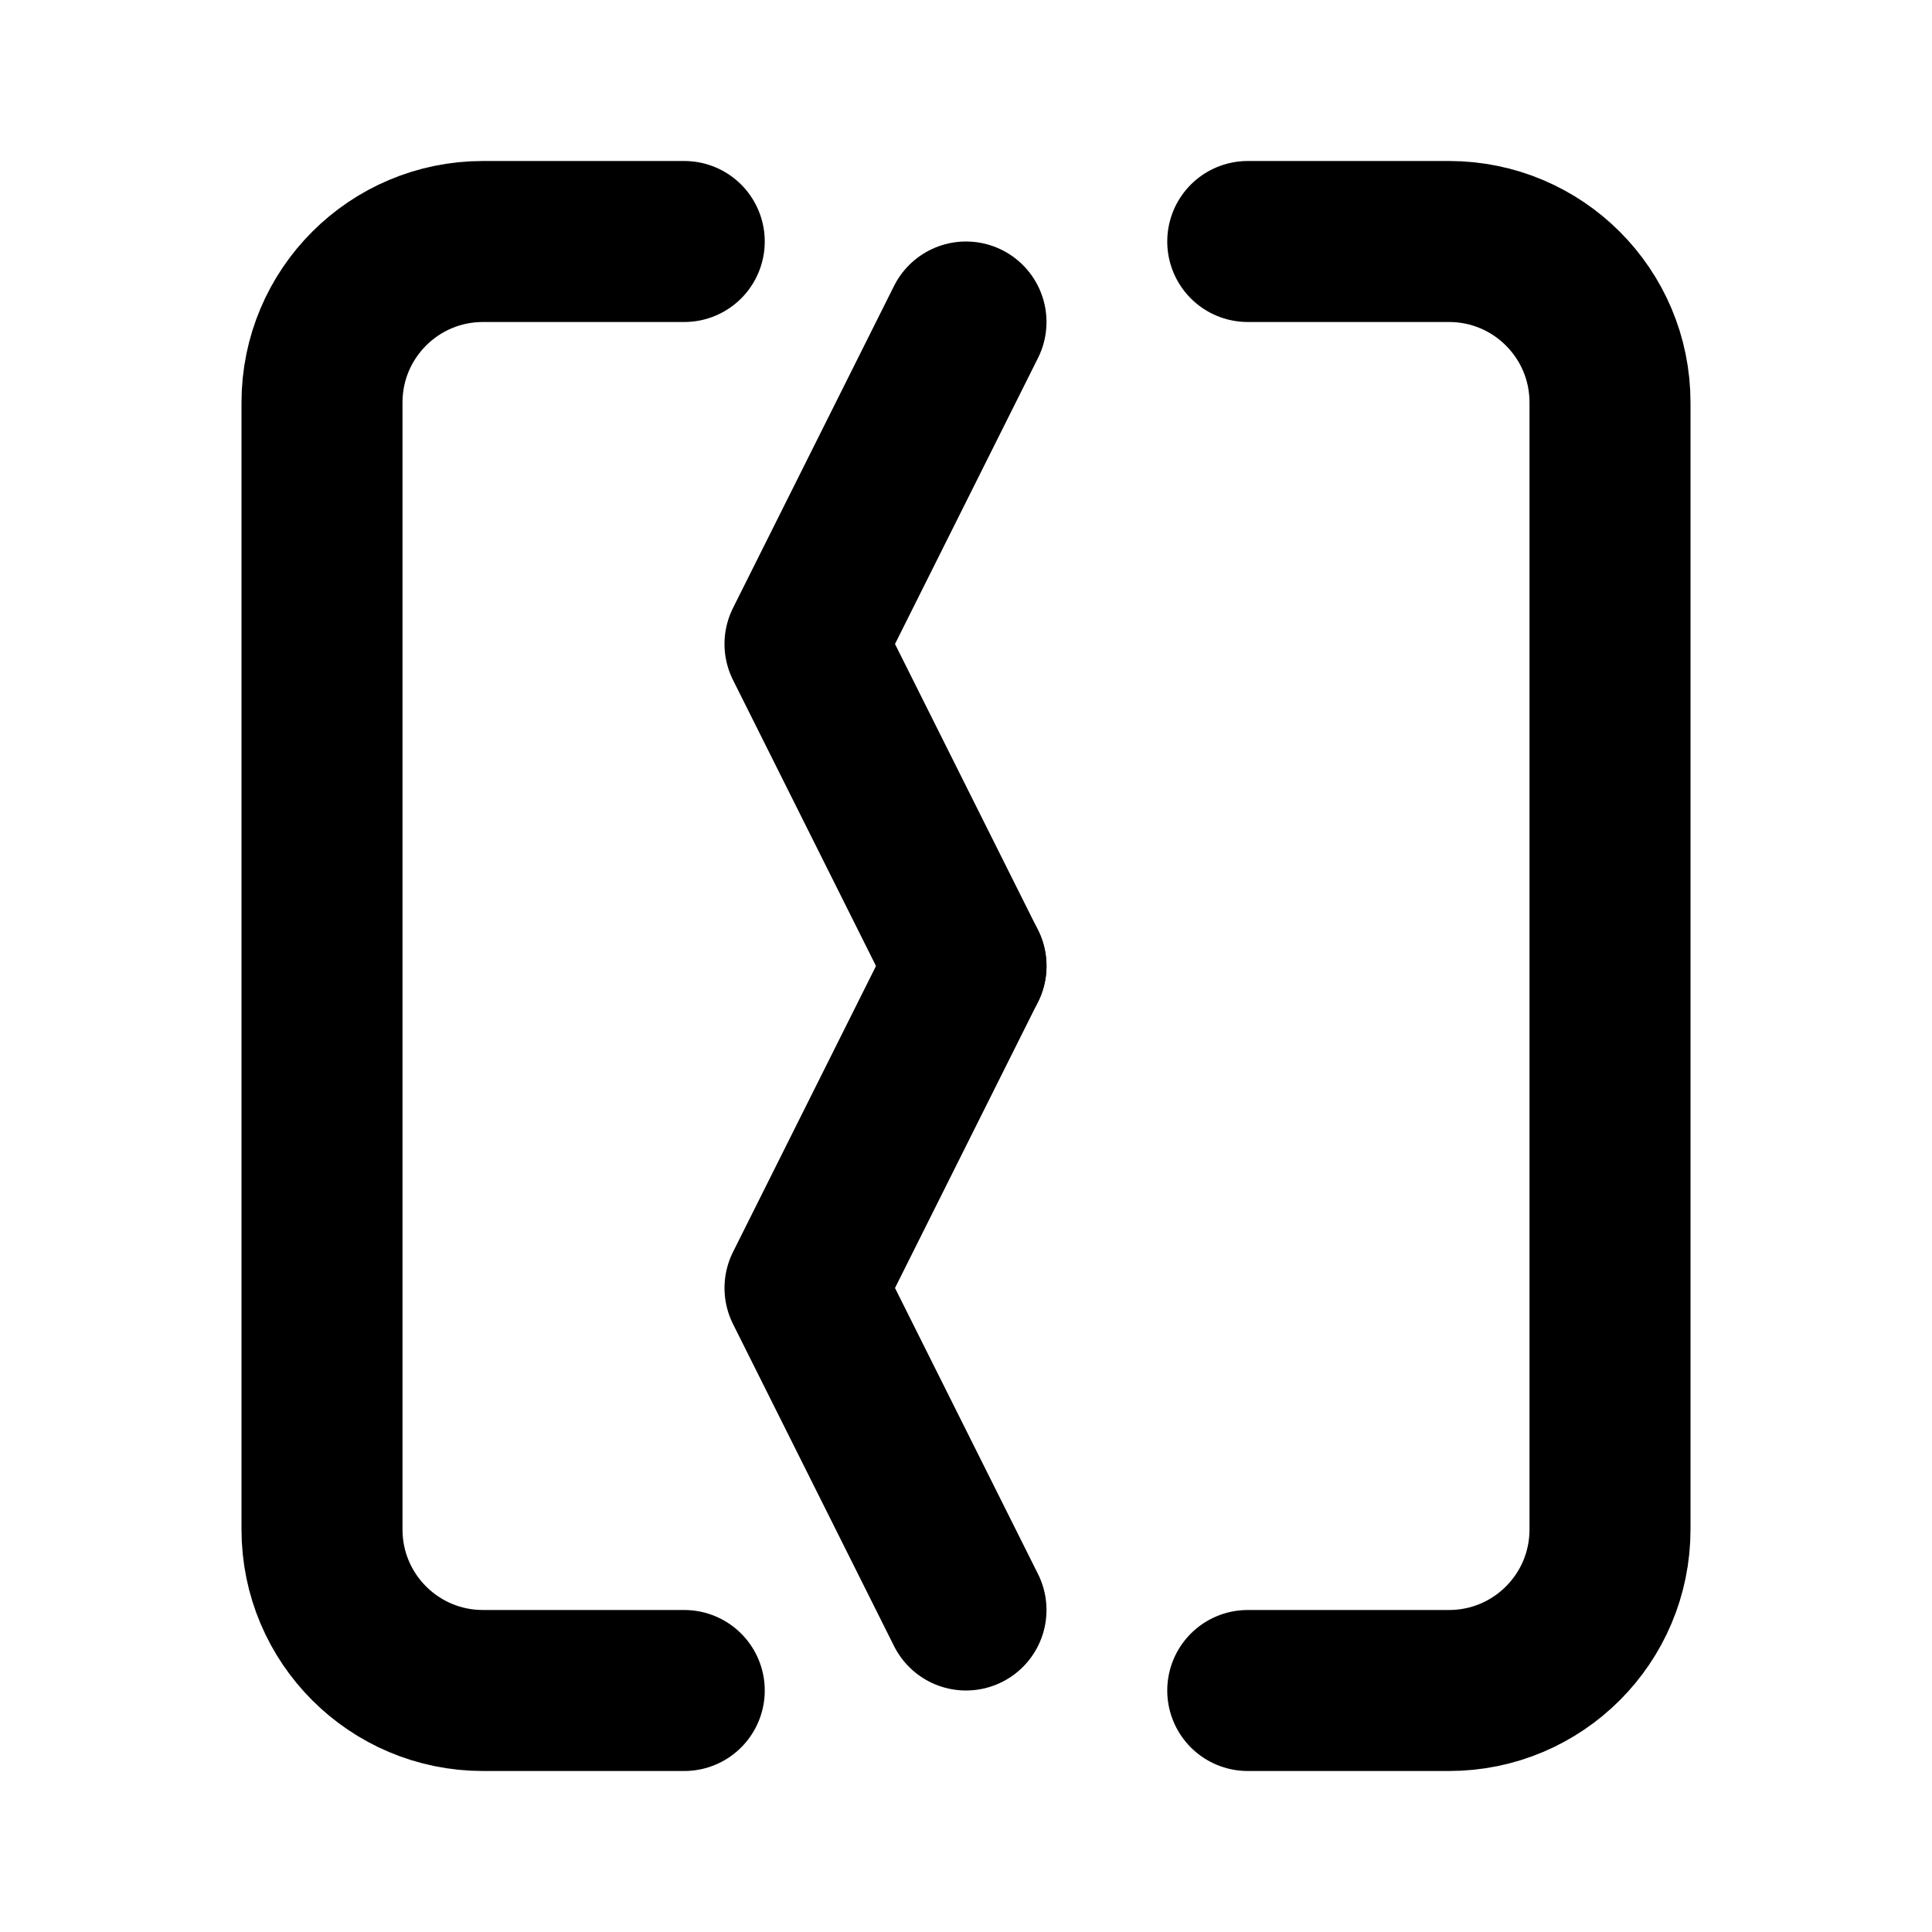
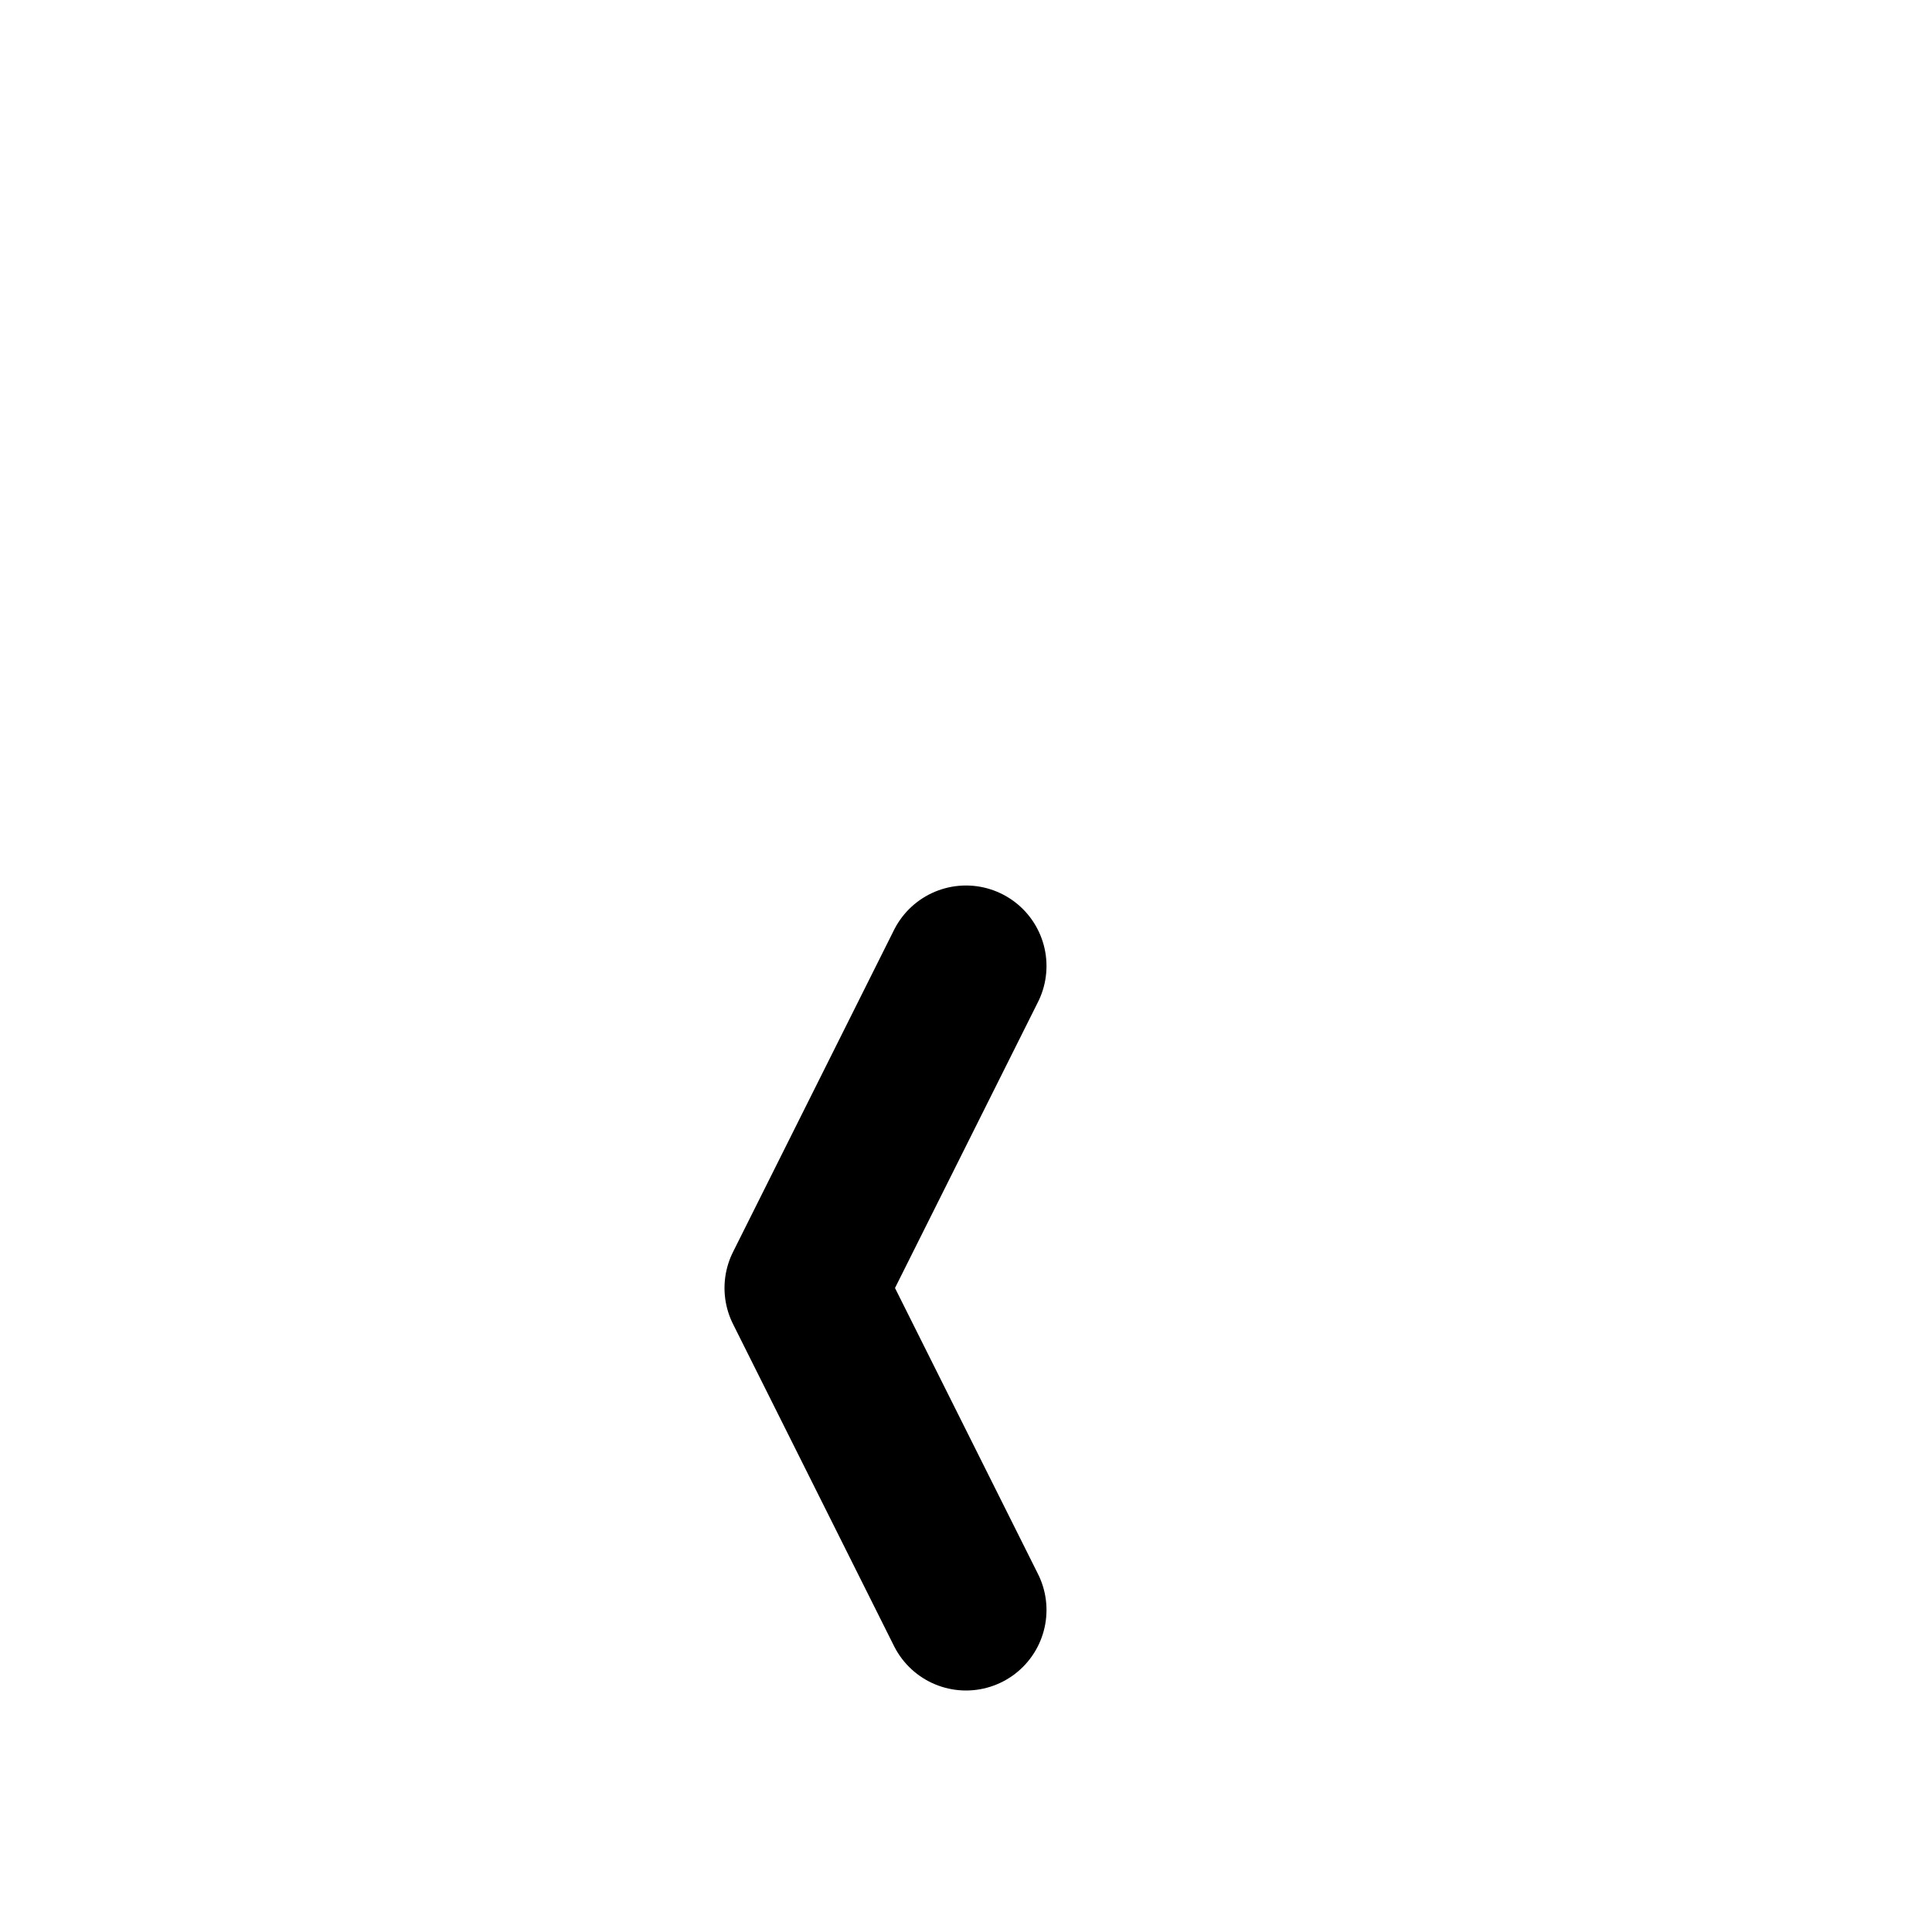
<svg xmlns="http://www.w3.org/2000/svg" viewBox="0 0 24 24" fill="none">
-   <path d="M8.5 3H6C4.895 3 4 3.895 4 5V19C4 20.105 4.895 21 6 21H8.5" stroke="currentColor" stroke-width="2" stroke-linecap="round" stroke-linejoin="round" />
-   <path d="M15.5 3H18C19.105 3 20 3.895 20 5V19C20 20.105 19.105 21 18 21H15.5" stroke="currentColor" stroke-width="2" stroke-linecap="round" stroke-linejoin="round" />
-   <path d="M12 4L10 8L12 12" stroke="currentColor" stroke-width="2" stroke-linecap="round" stroke-linejoin="round" />
  <path d="M12 12L10 16L12 20" stroke="currentColor" stroke-width="2" stroke-linecap="round" stroke-linejoin="round" />
</svg>